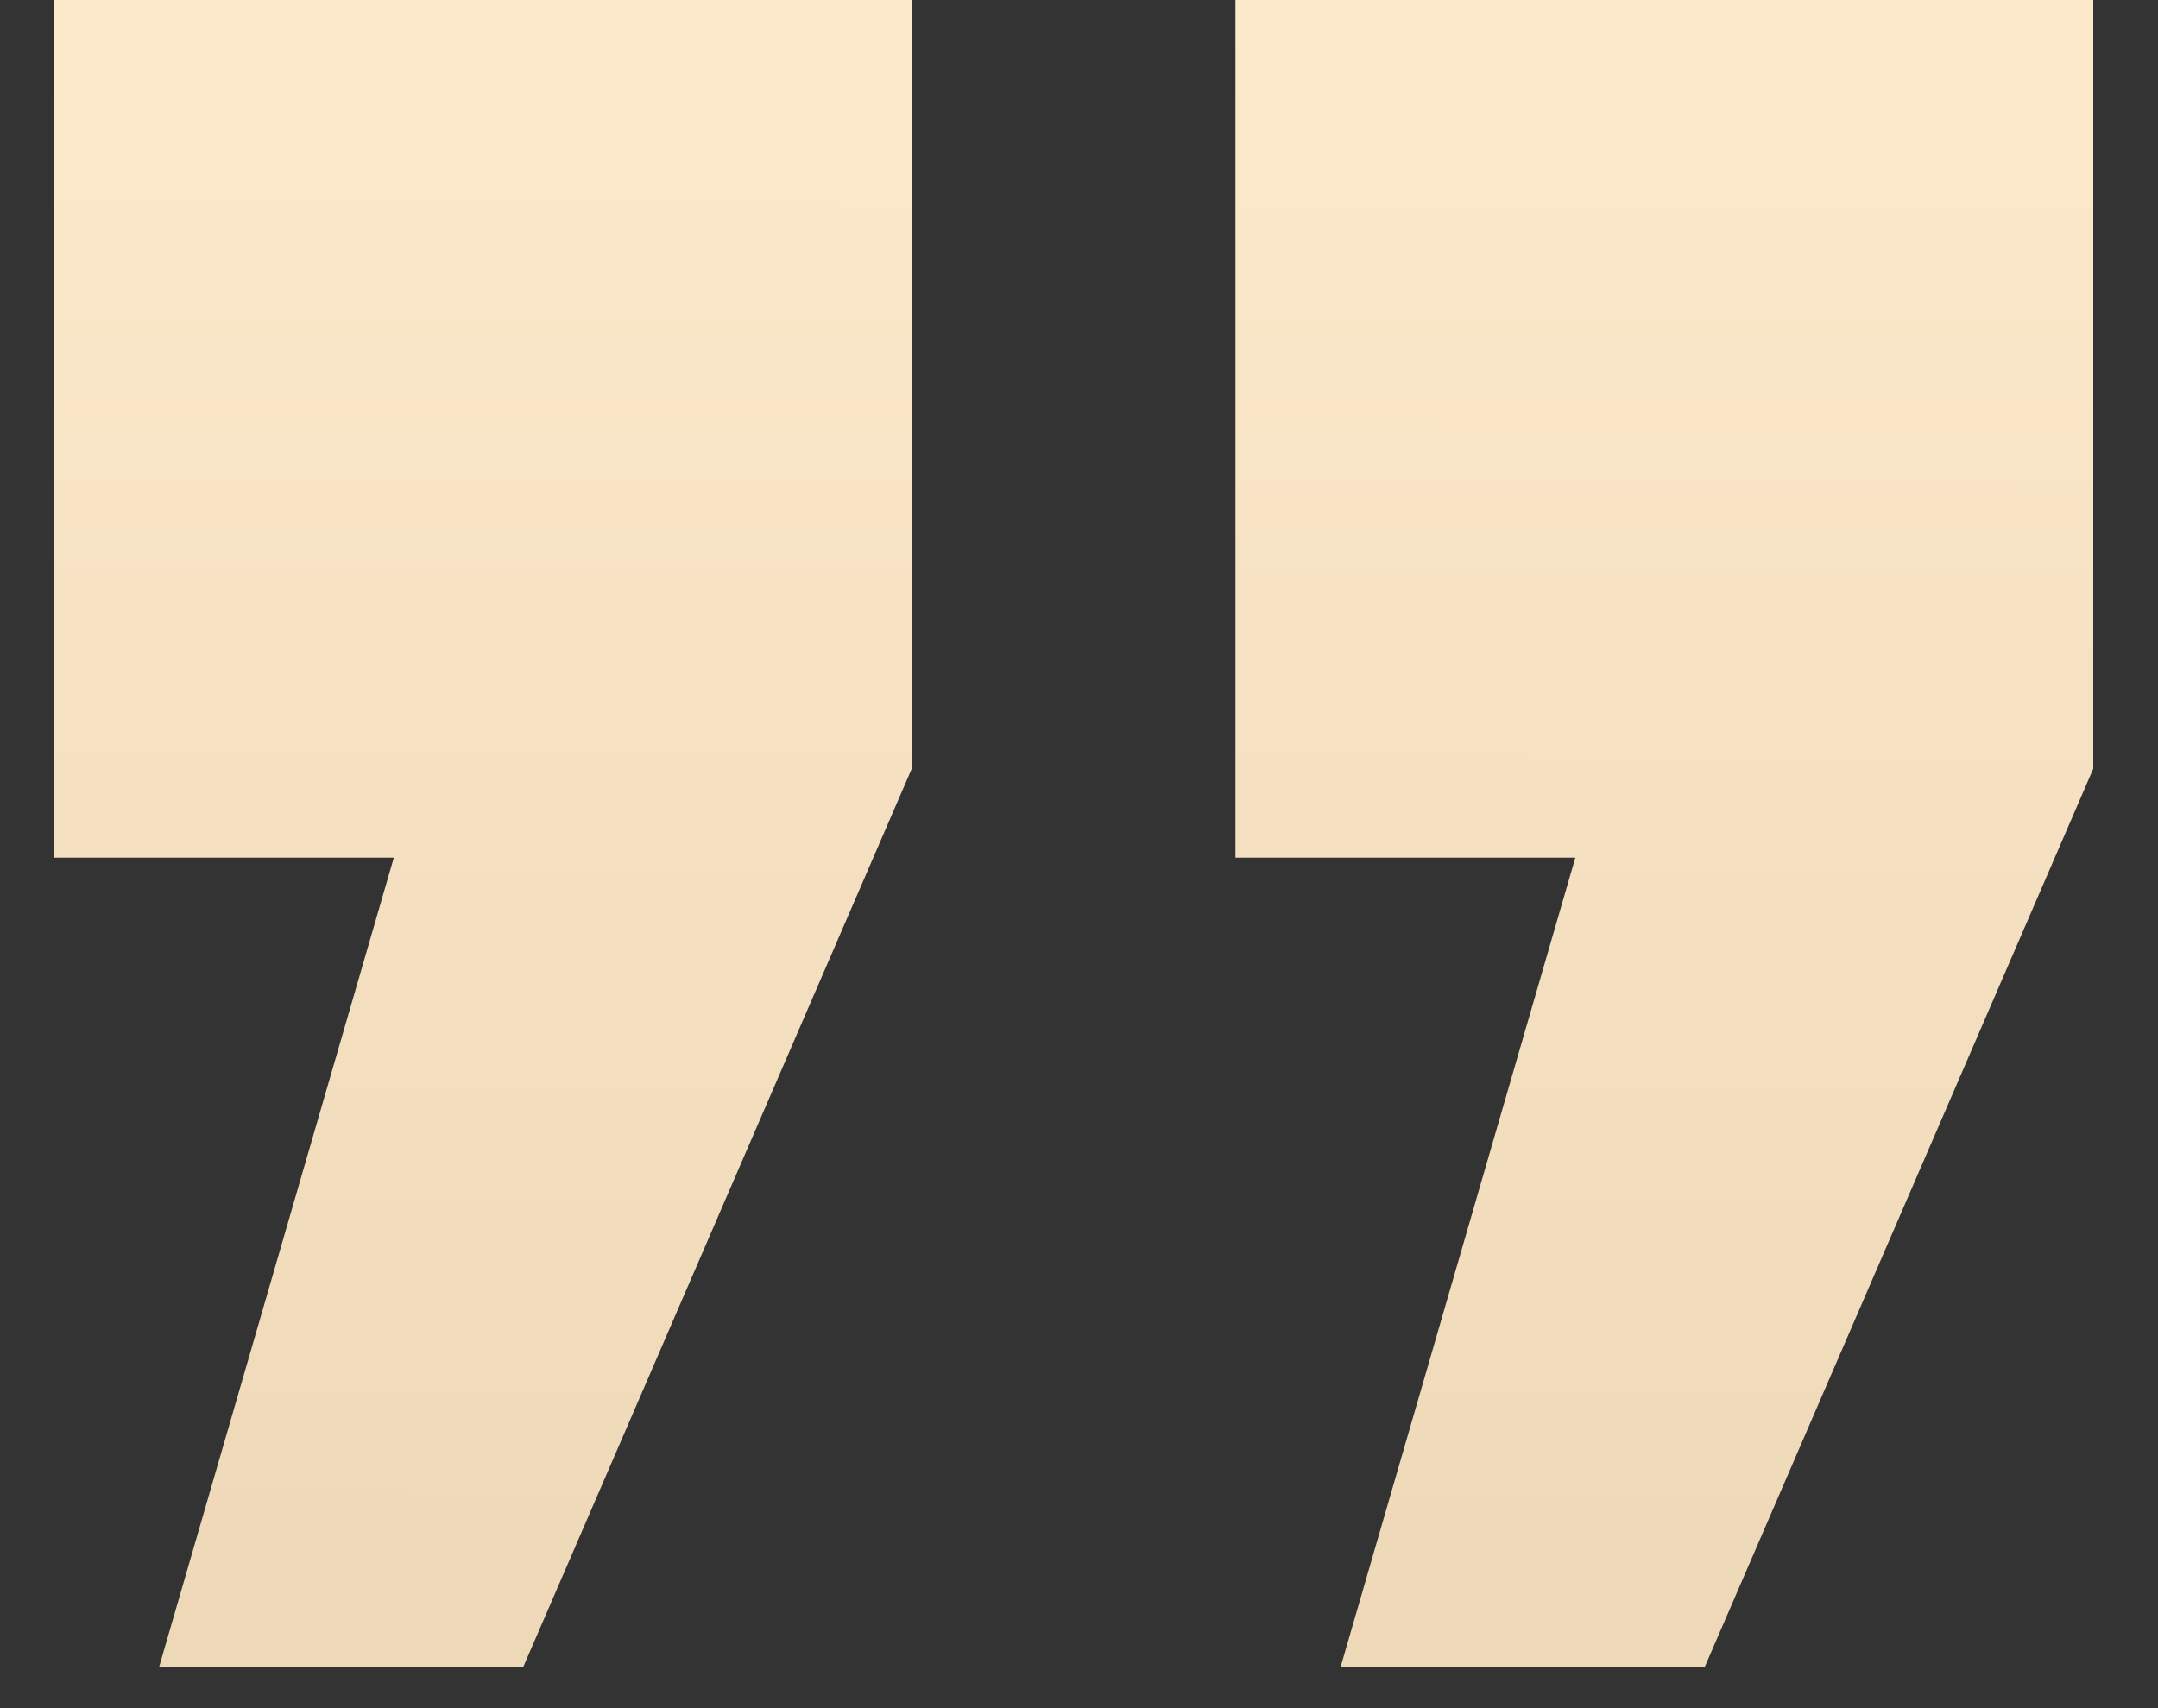
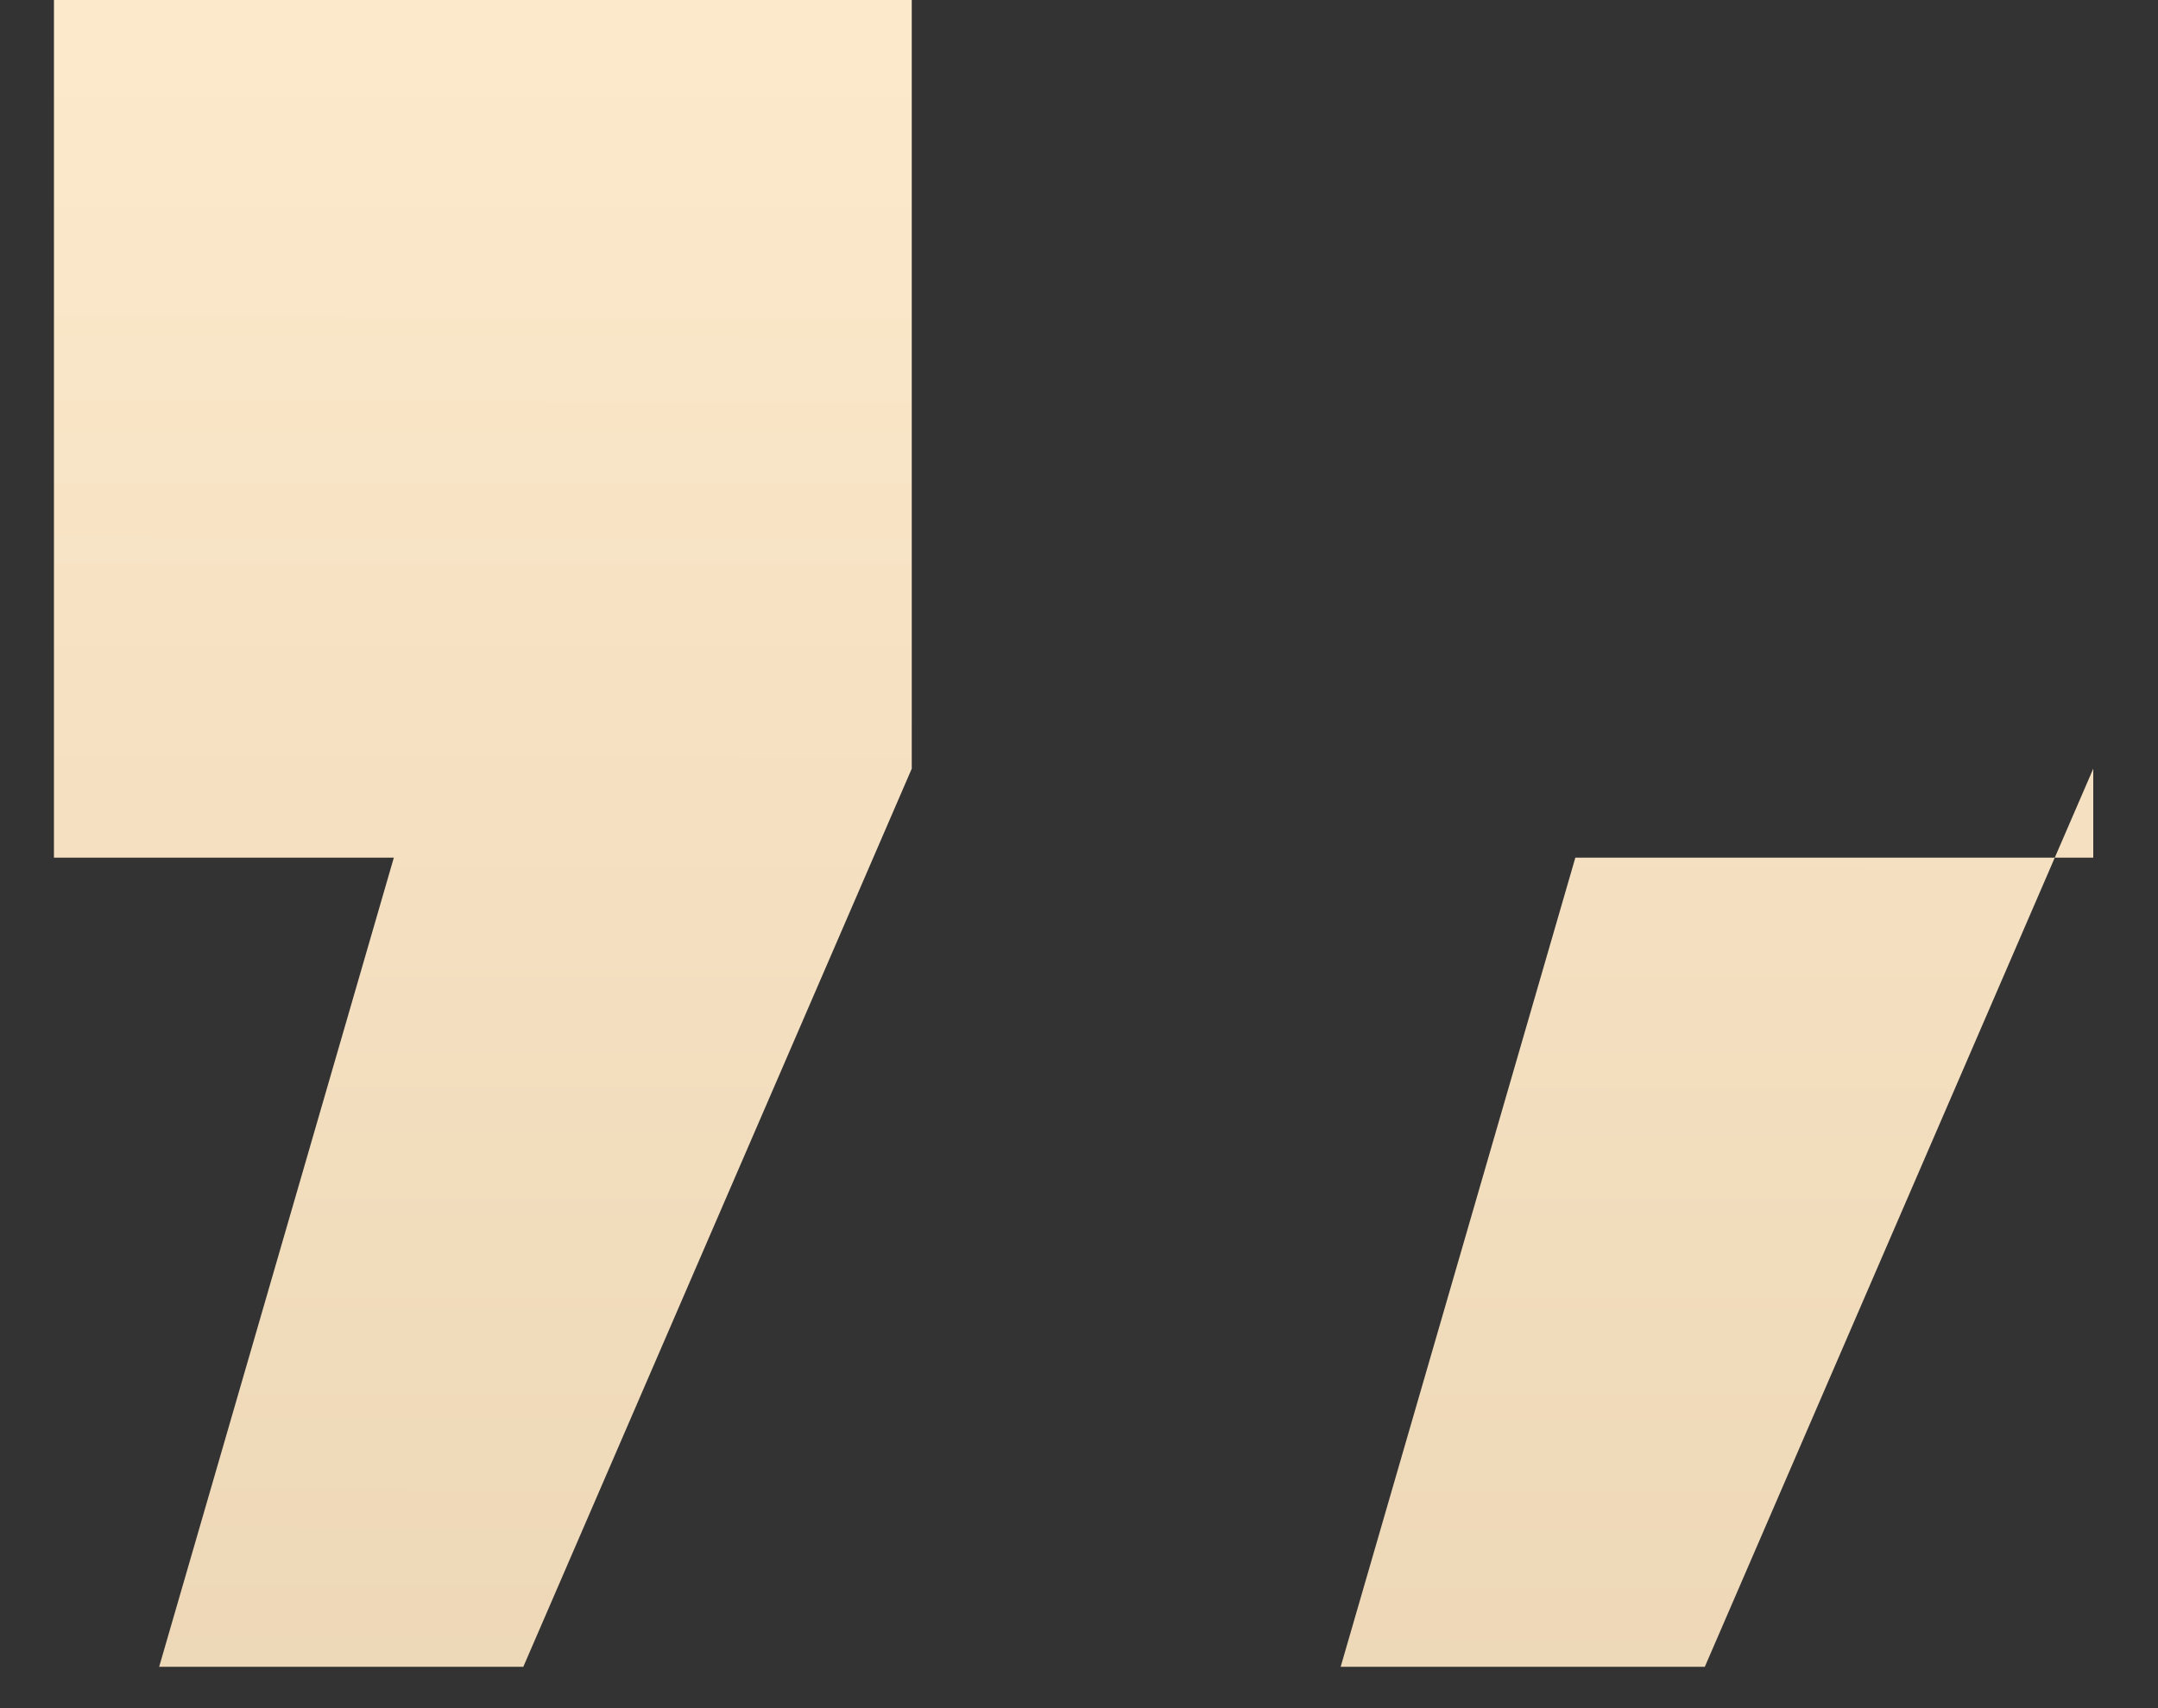
<svg xmlns="http://www.w3.org/2000/svg" width="24" height="19" viewBox="0 0 24 19" fill="none">
  <rect x="0" y="0" width="24" height="19" fill="#333333" stroke="none" />
-   <path d="M0.6 9.54V-4.29153e-06H10.14V8.55L5.82 18.54H1.77L4.38 9.54H0.6ZM13.74 9.54V-4.29153e-06H23.28V8.55L18.96 18.54H14.91L17.52 9.54H13.74Z" fill="url(#paint0_linear_46_13)" />
+   <path d="M0.6 9.54V-4.29153e-06H10.14V8.55L5.82 18.54H1.77L4.38 9.54H0.6ZM13.74 9.54H23.28V8.55L18.96 18.54H14.91L17.52 9.54H13.74Z" fill="url(#paint0_linear_46_13)" />
  <defs>
    <linearGradient id="paint0_linear_46_13" x1="207.751" y1="-3" x2="207.67" y2="72.949" gradientUnits="userSpaceOnUse">
      <stop stop-color="#FFECCF" />
      <stop offset="1" stop-color="#C1A57B" />
    </linearGradient>
  </defs>
</svg>